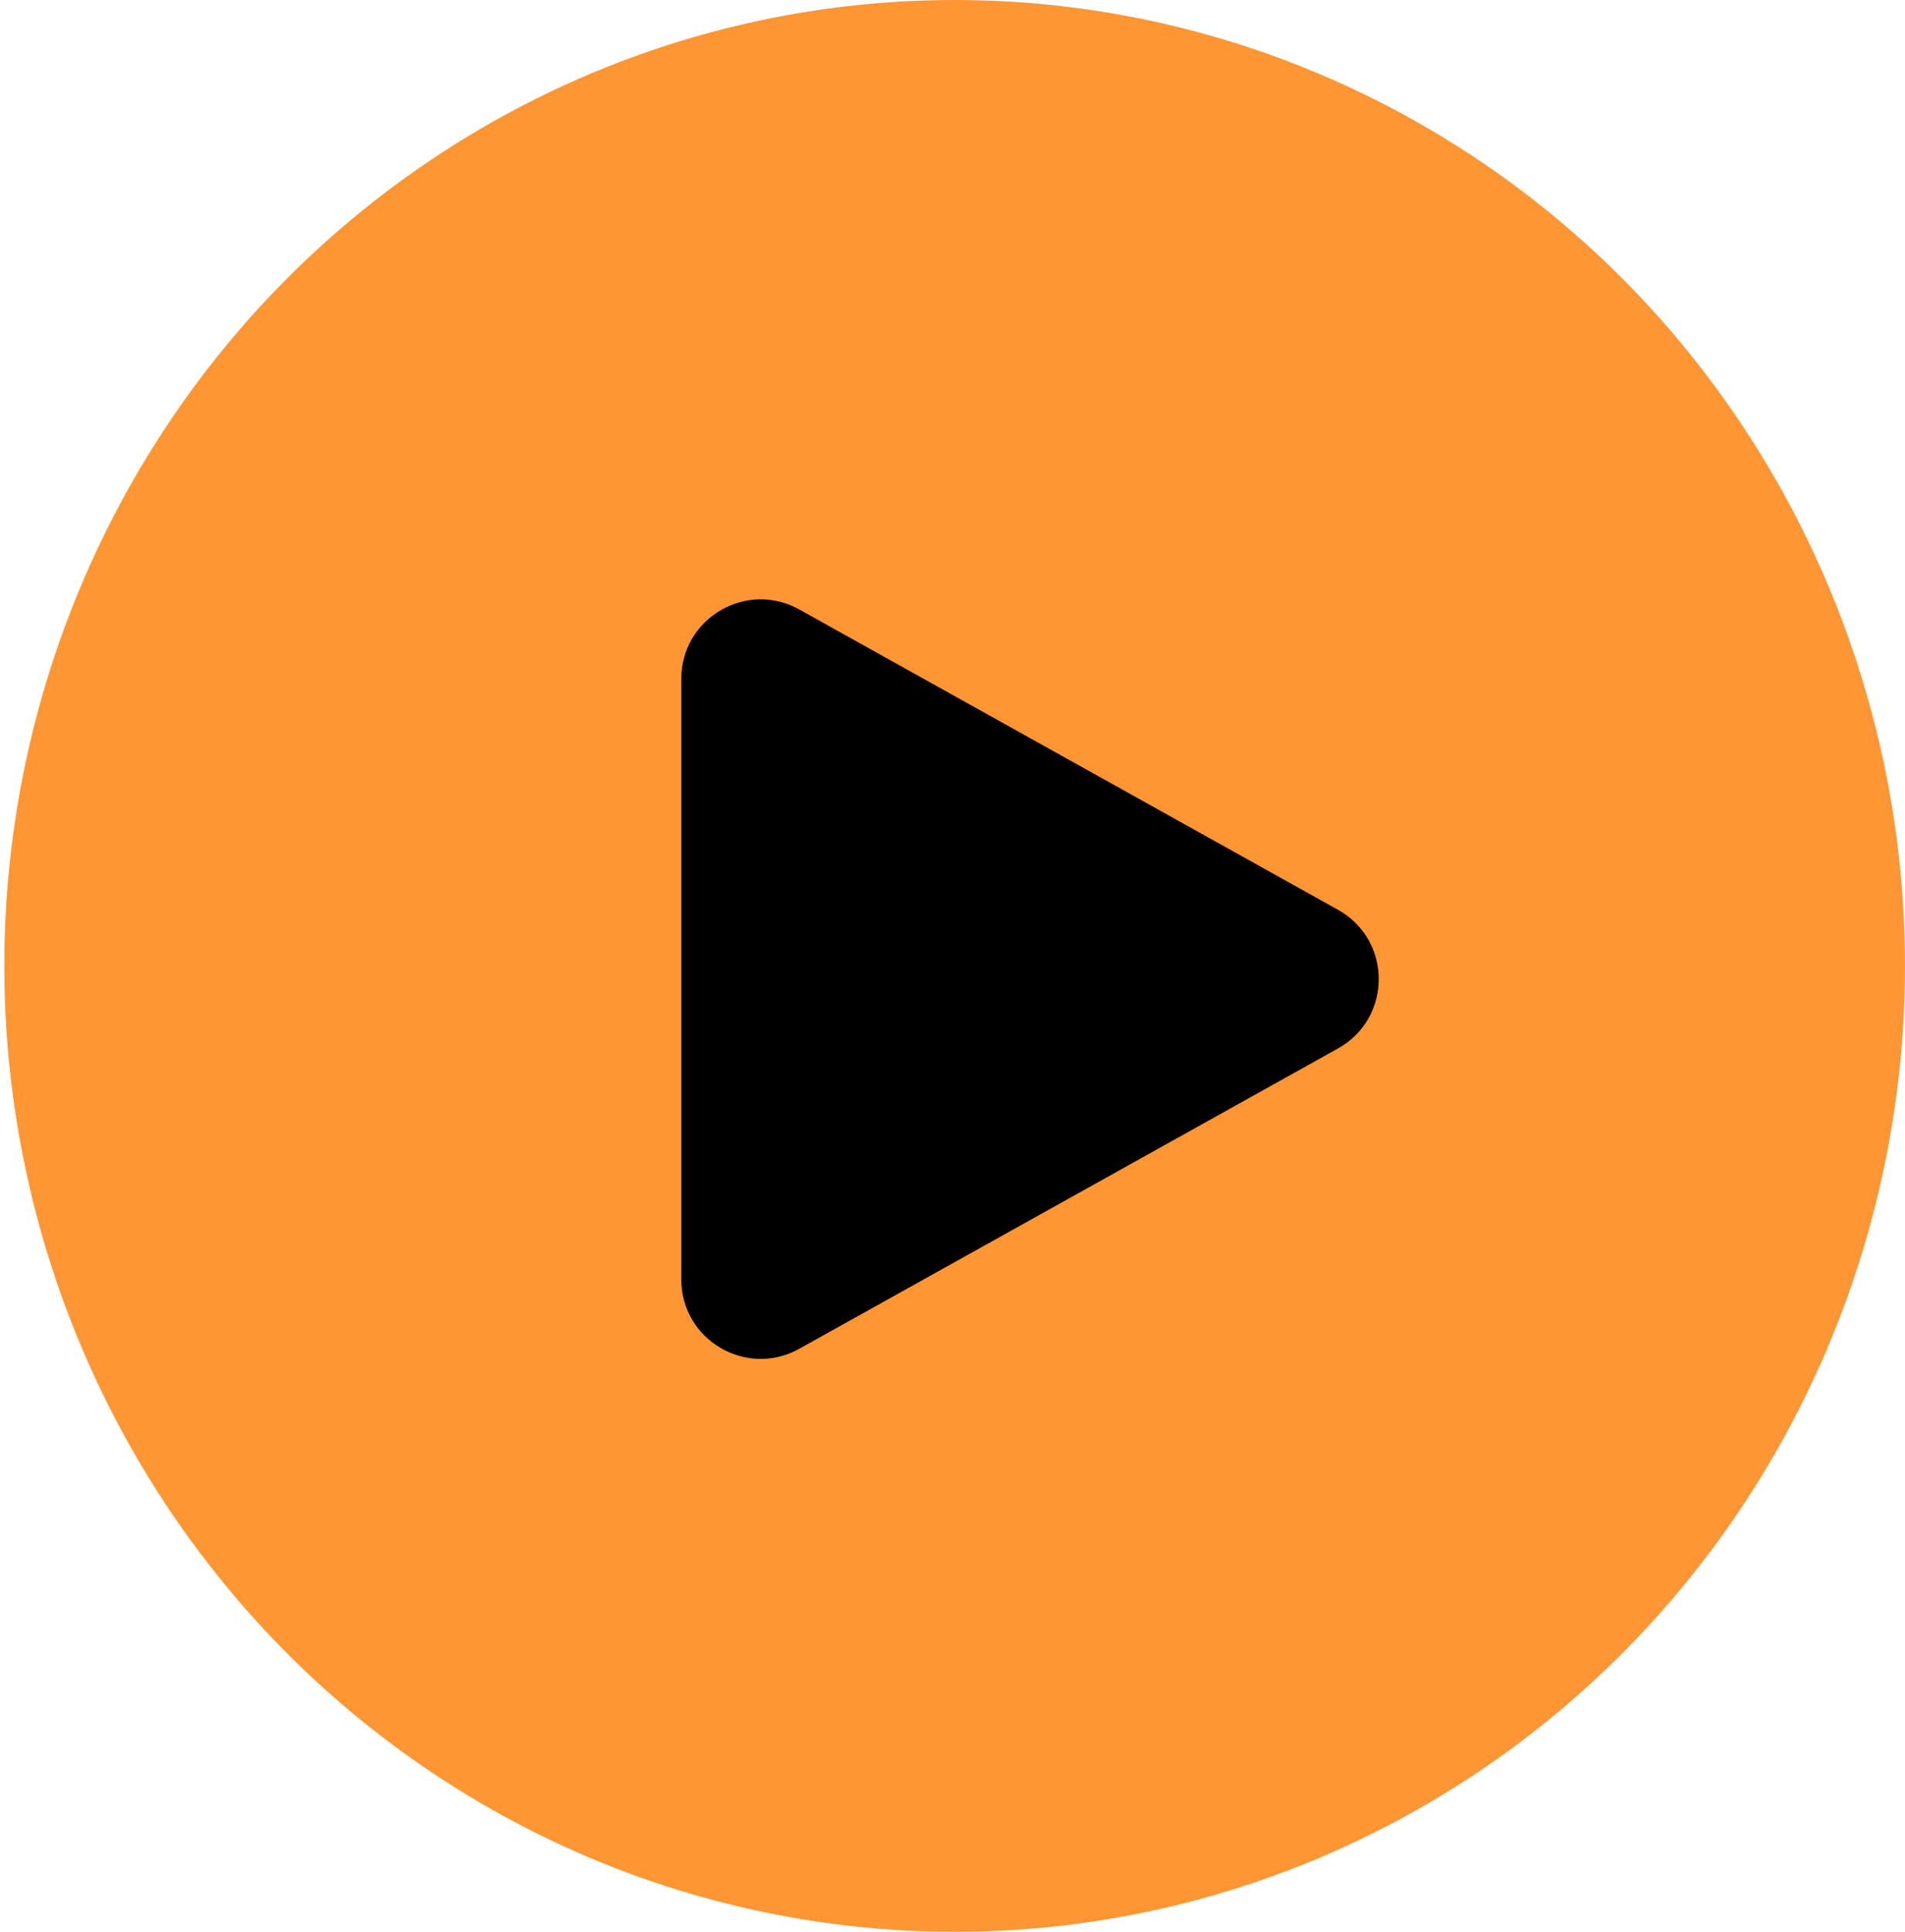
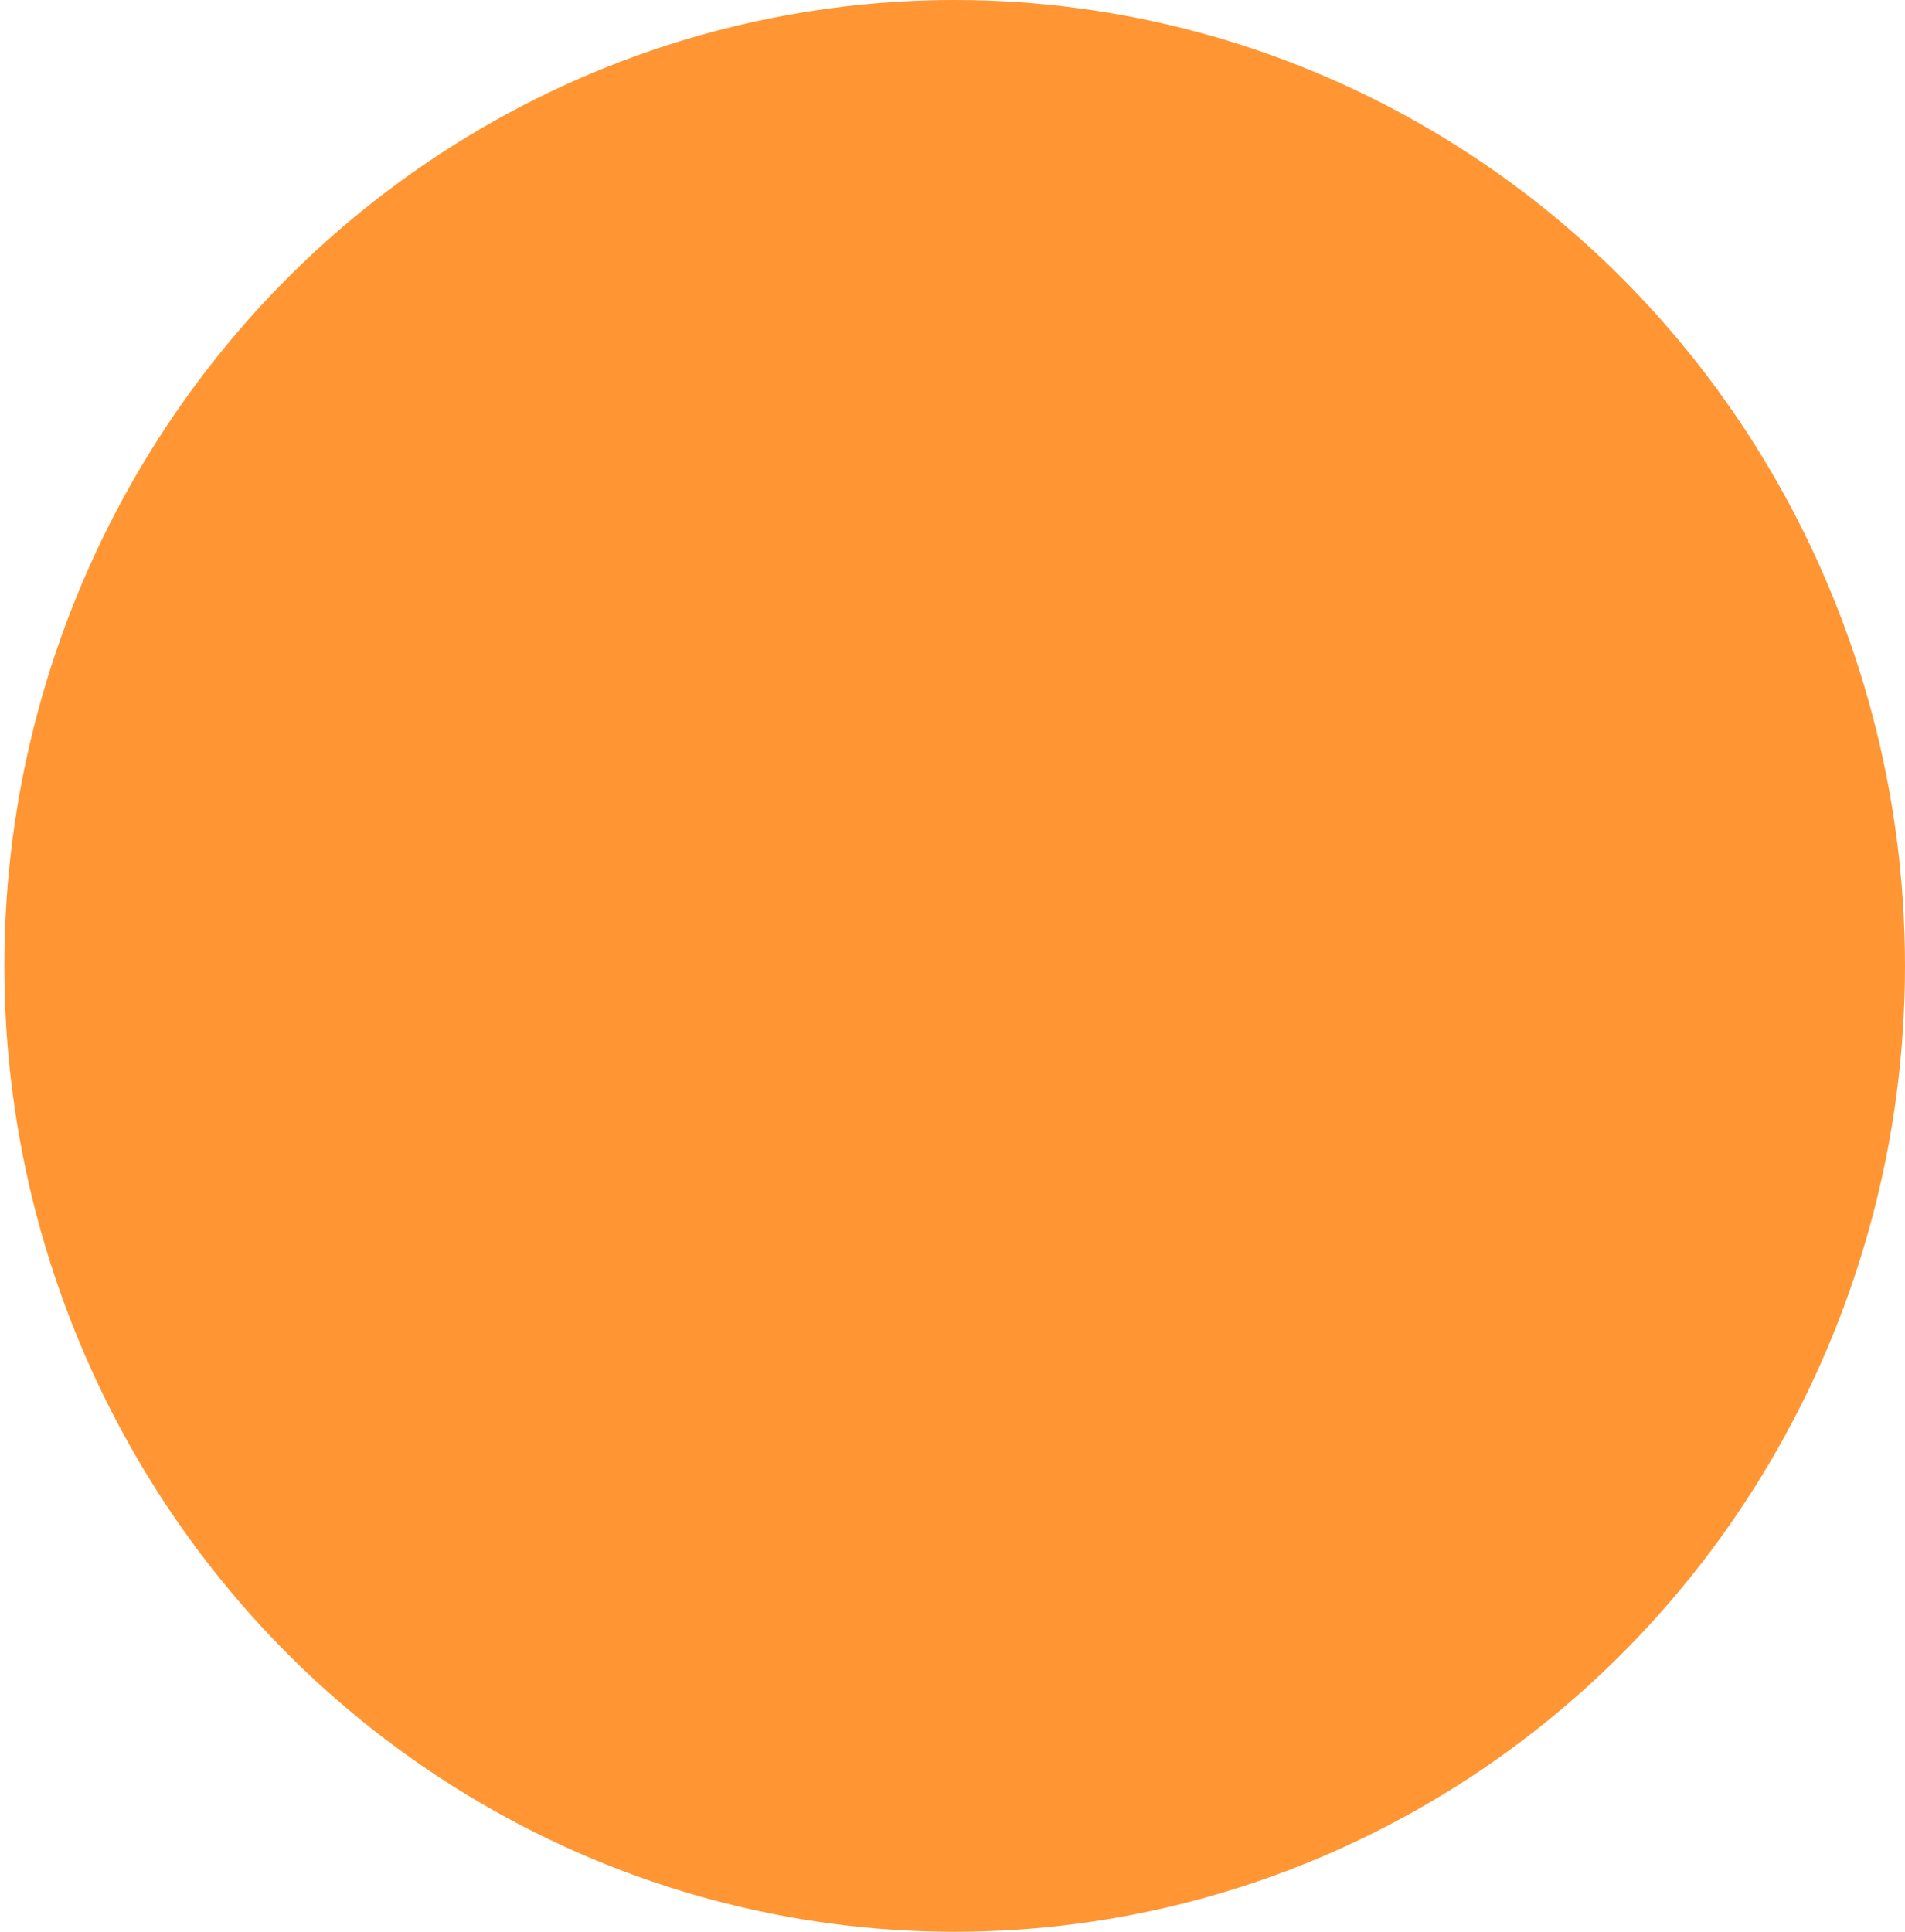
<svg xmlns="http://www.w3.org/2000/svg" width="72" height="73" viewBox="0 0 72 73" fill="none">
  <ellipse cx="36.082" cy="36.5" rx="35.918" ry="36.5" fill="#FF9633" />
-   <path d="M50.57 39.62C52.622 38.476 52.622 35.524 50.57 34.38L30.21 23.032C28.211 21.917 25.75 23.363 25.75 25.652L25.75 48.348C25.75 50.637 28.211 52.083 30.21 50.968L50.57 39.62Z" fill="black" />
</svg>